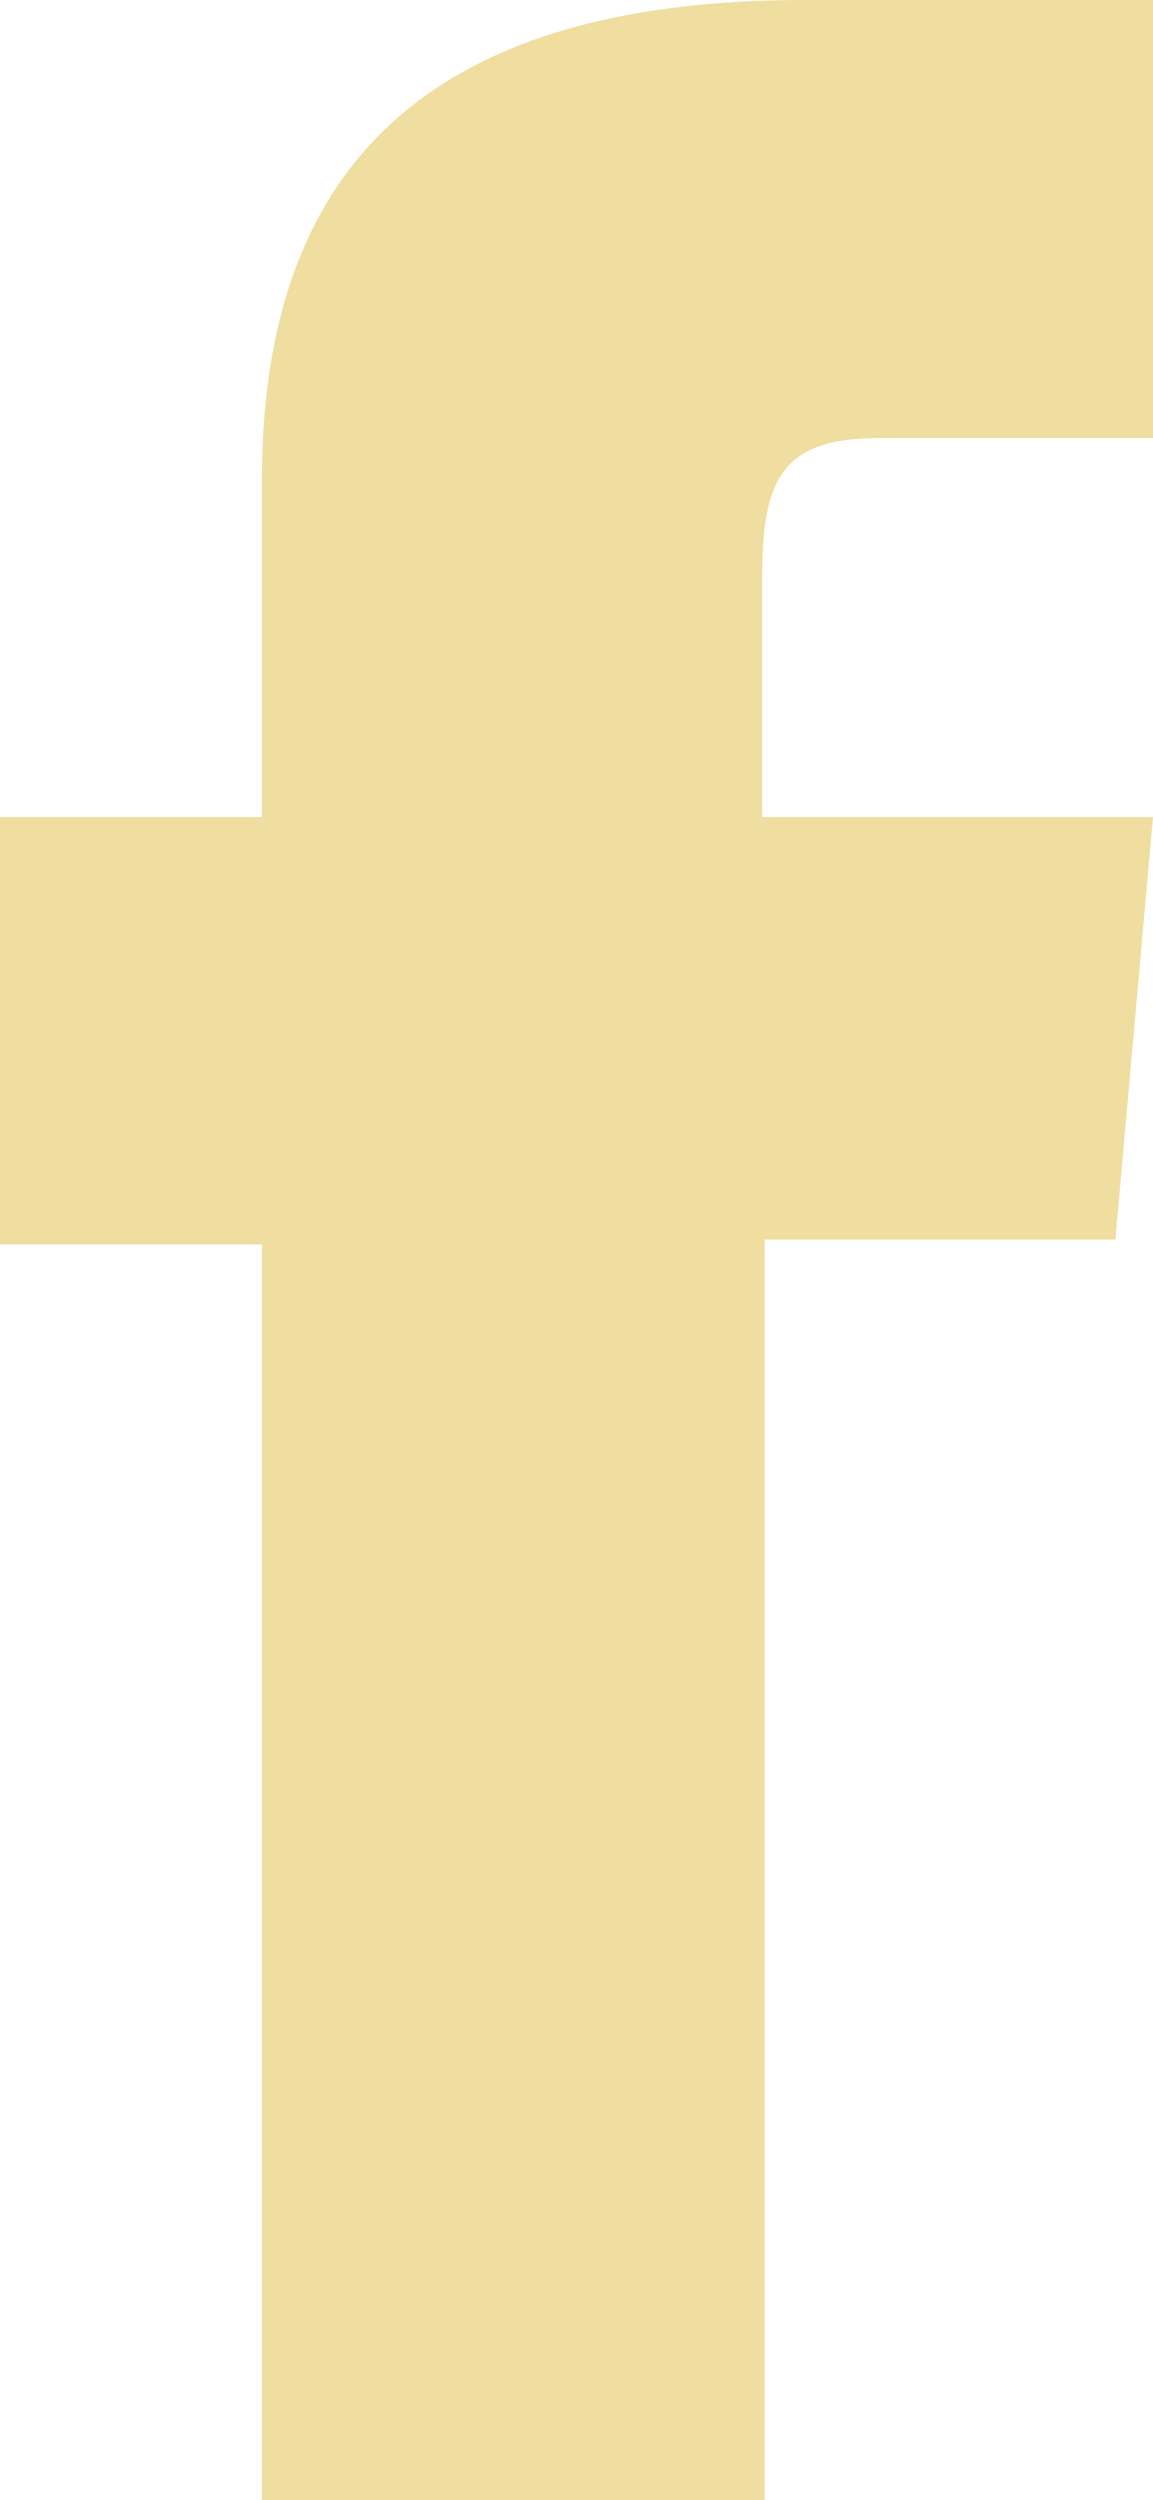
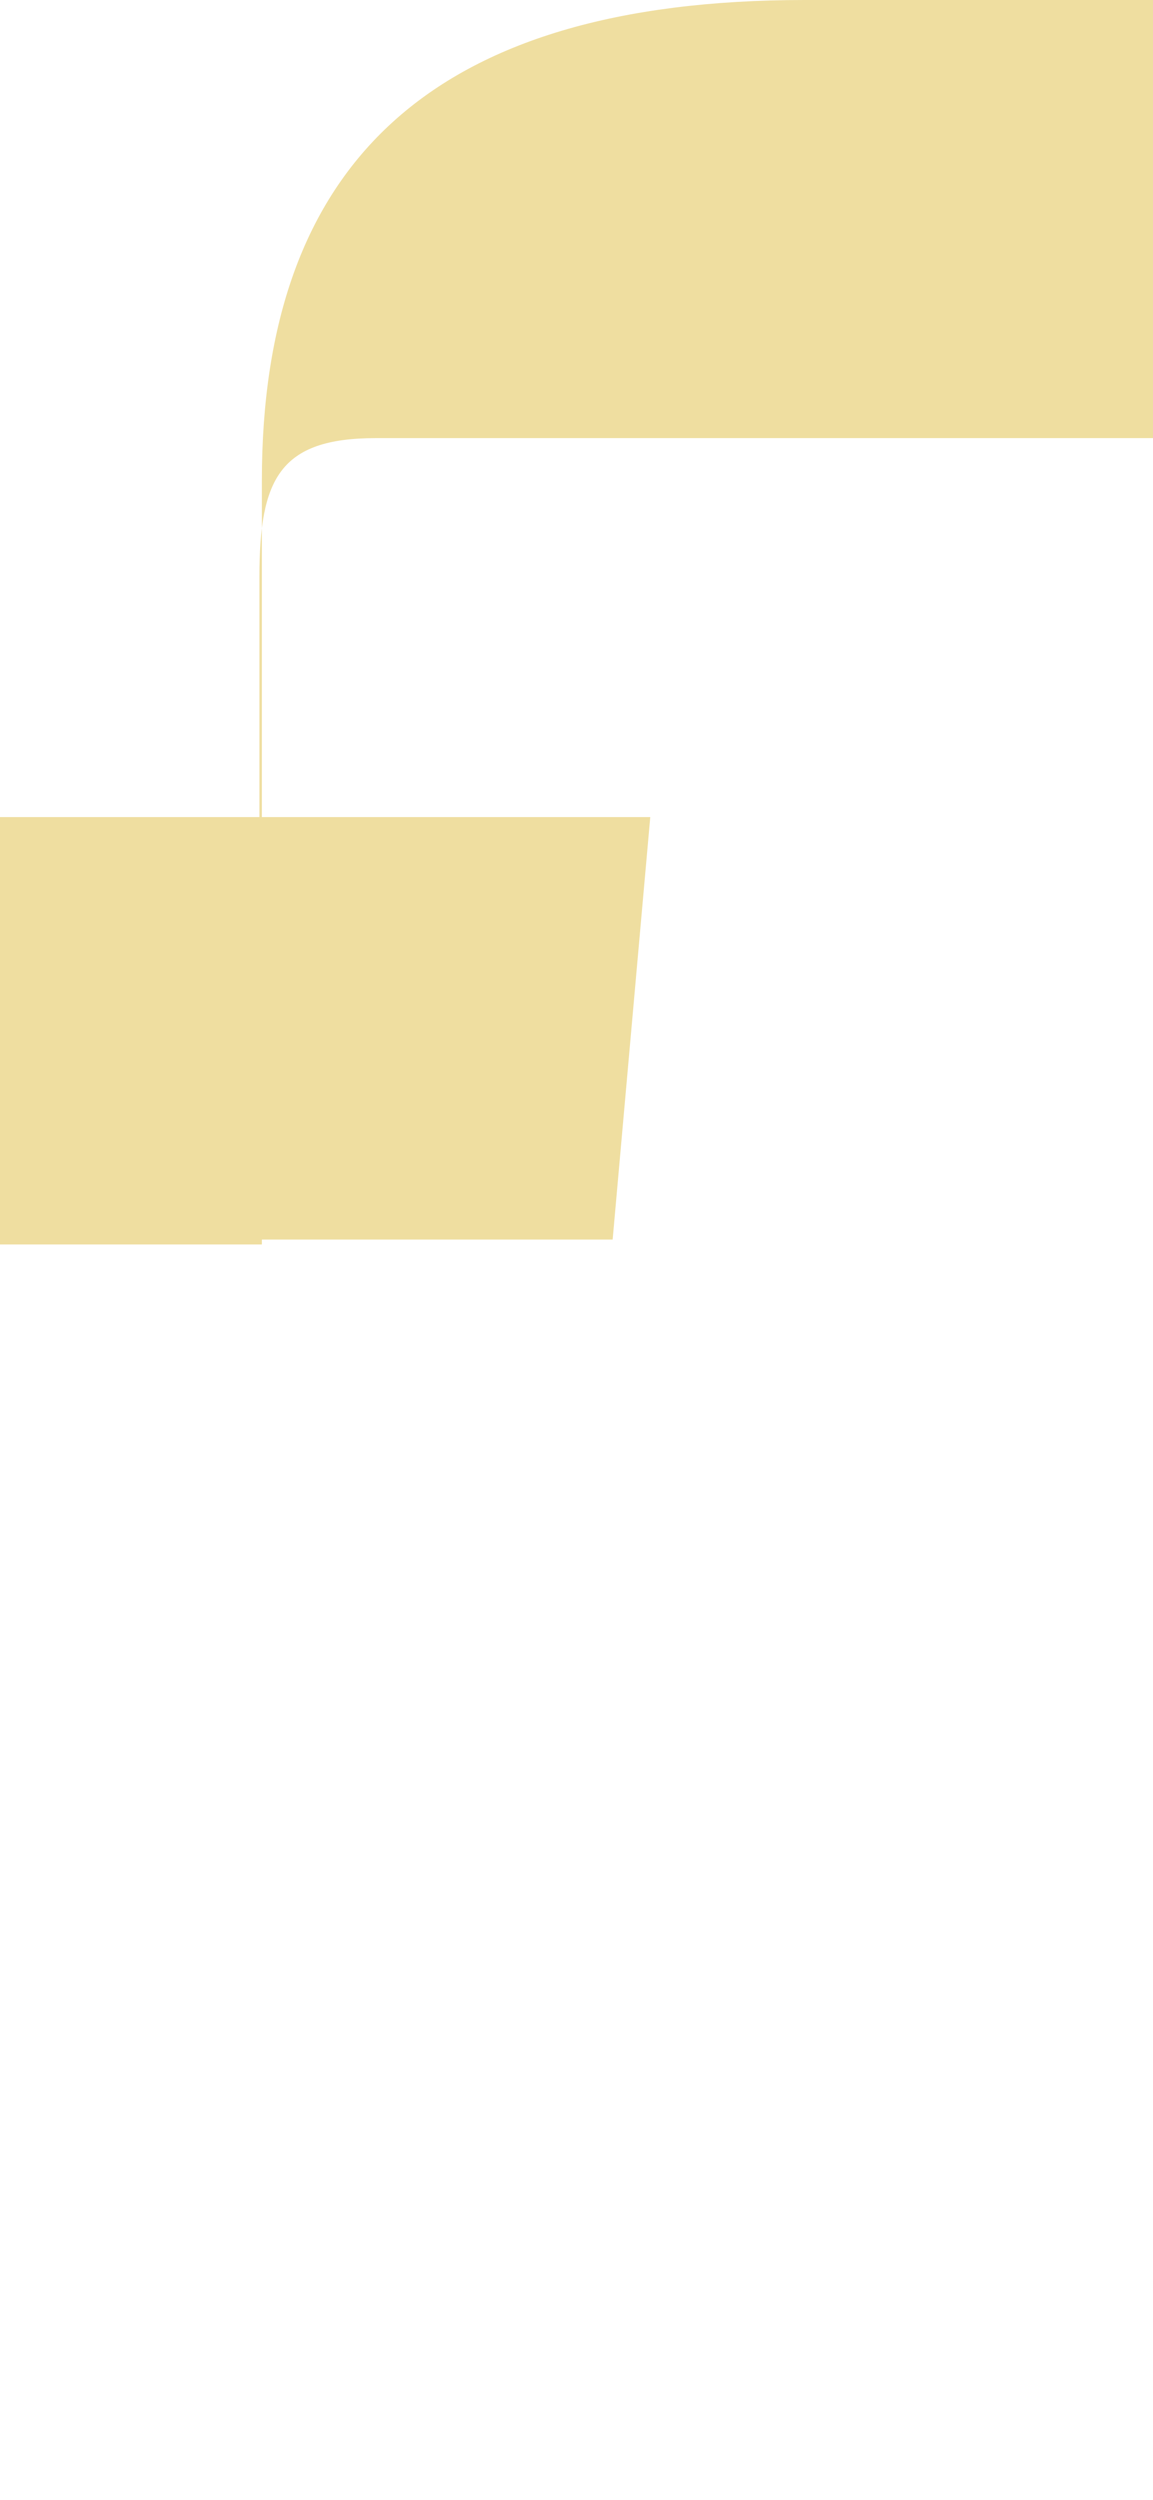
<svg xmlns="http://www.w3.org/2000/svg" viewBox="0 0 23.6 51.13">
  <defs>
    <style>.cls-1{fill:#efdea0;}</style>
  </defs>
  <g id="Layer_2" data-name="Layer 2">
    <g id="Layer_1-2" data-name="Layer 1">
-       <path class="cls-1" d="M5.36,51.13H15.65V25.35h7.18l.77-8.64h-8V11.8c0-2,.41-2.84,2.38-2.84H23.6V0H16.47C8.81,0,5.36,3.37,5.36,9.83v6.88H0v8.74H5.36Z" />
+       <path class="cls-1" d="M5.36,51.13V25.35h7.18l.77-8.64h-8V11.8c0-2,.41-2.84,2.38-2.84H23.6V0H16.47C8.81,0,5.36,3.37,5.36,9.83v6.88H0v8.74H5.36Z" />
    </g>
  </g>
</svg>